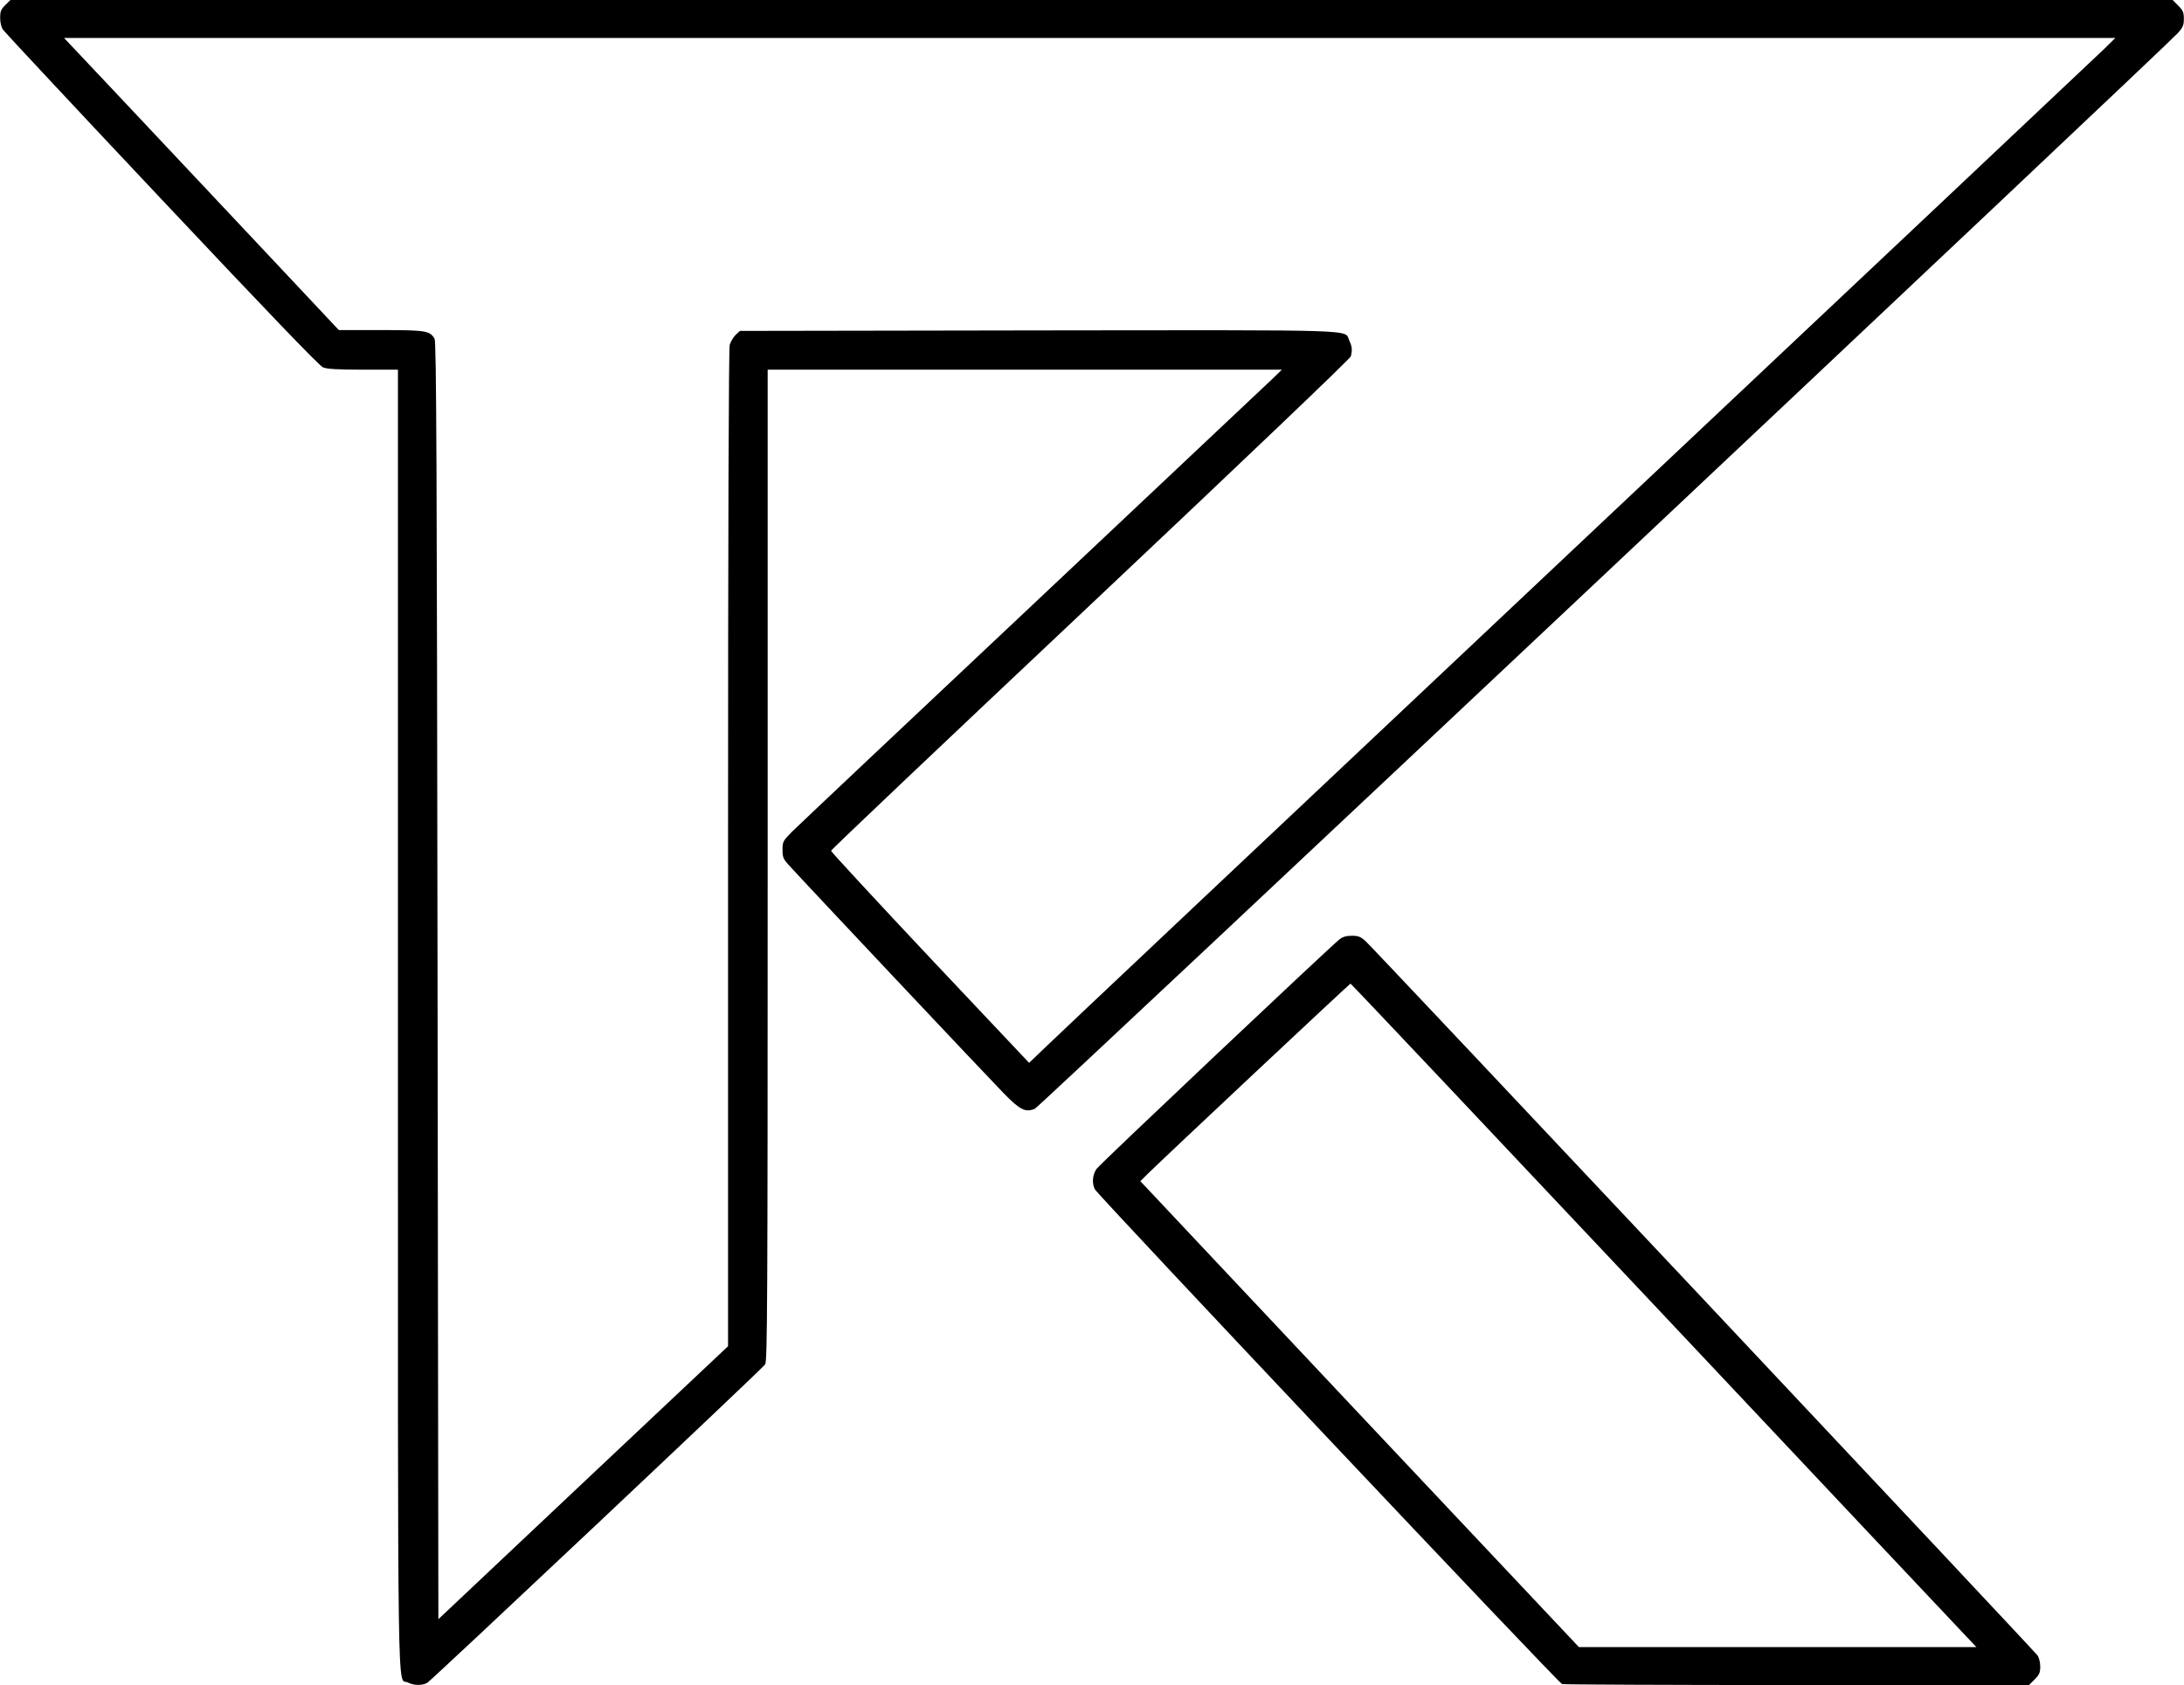
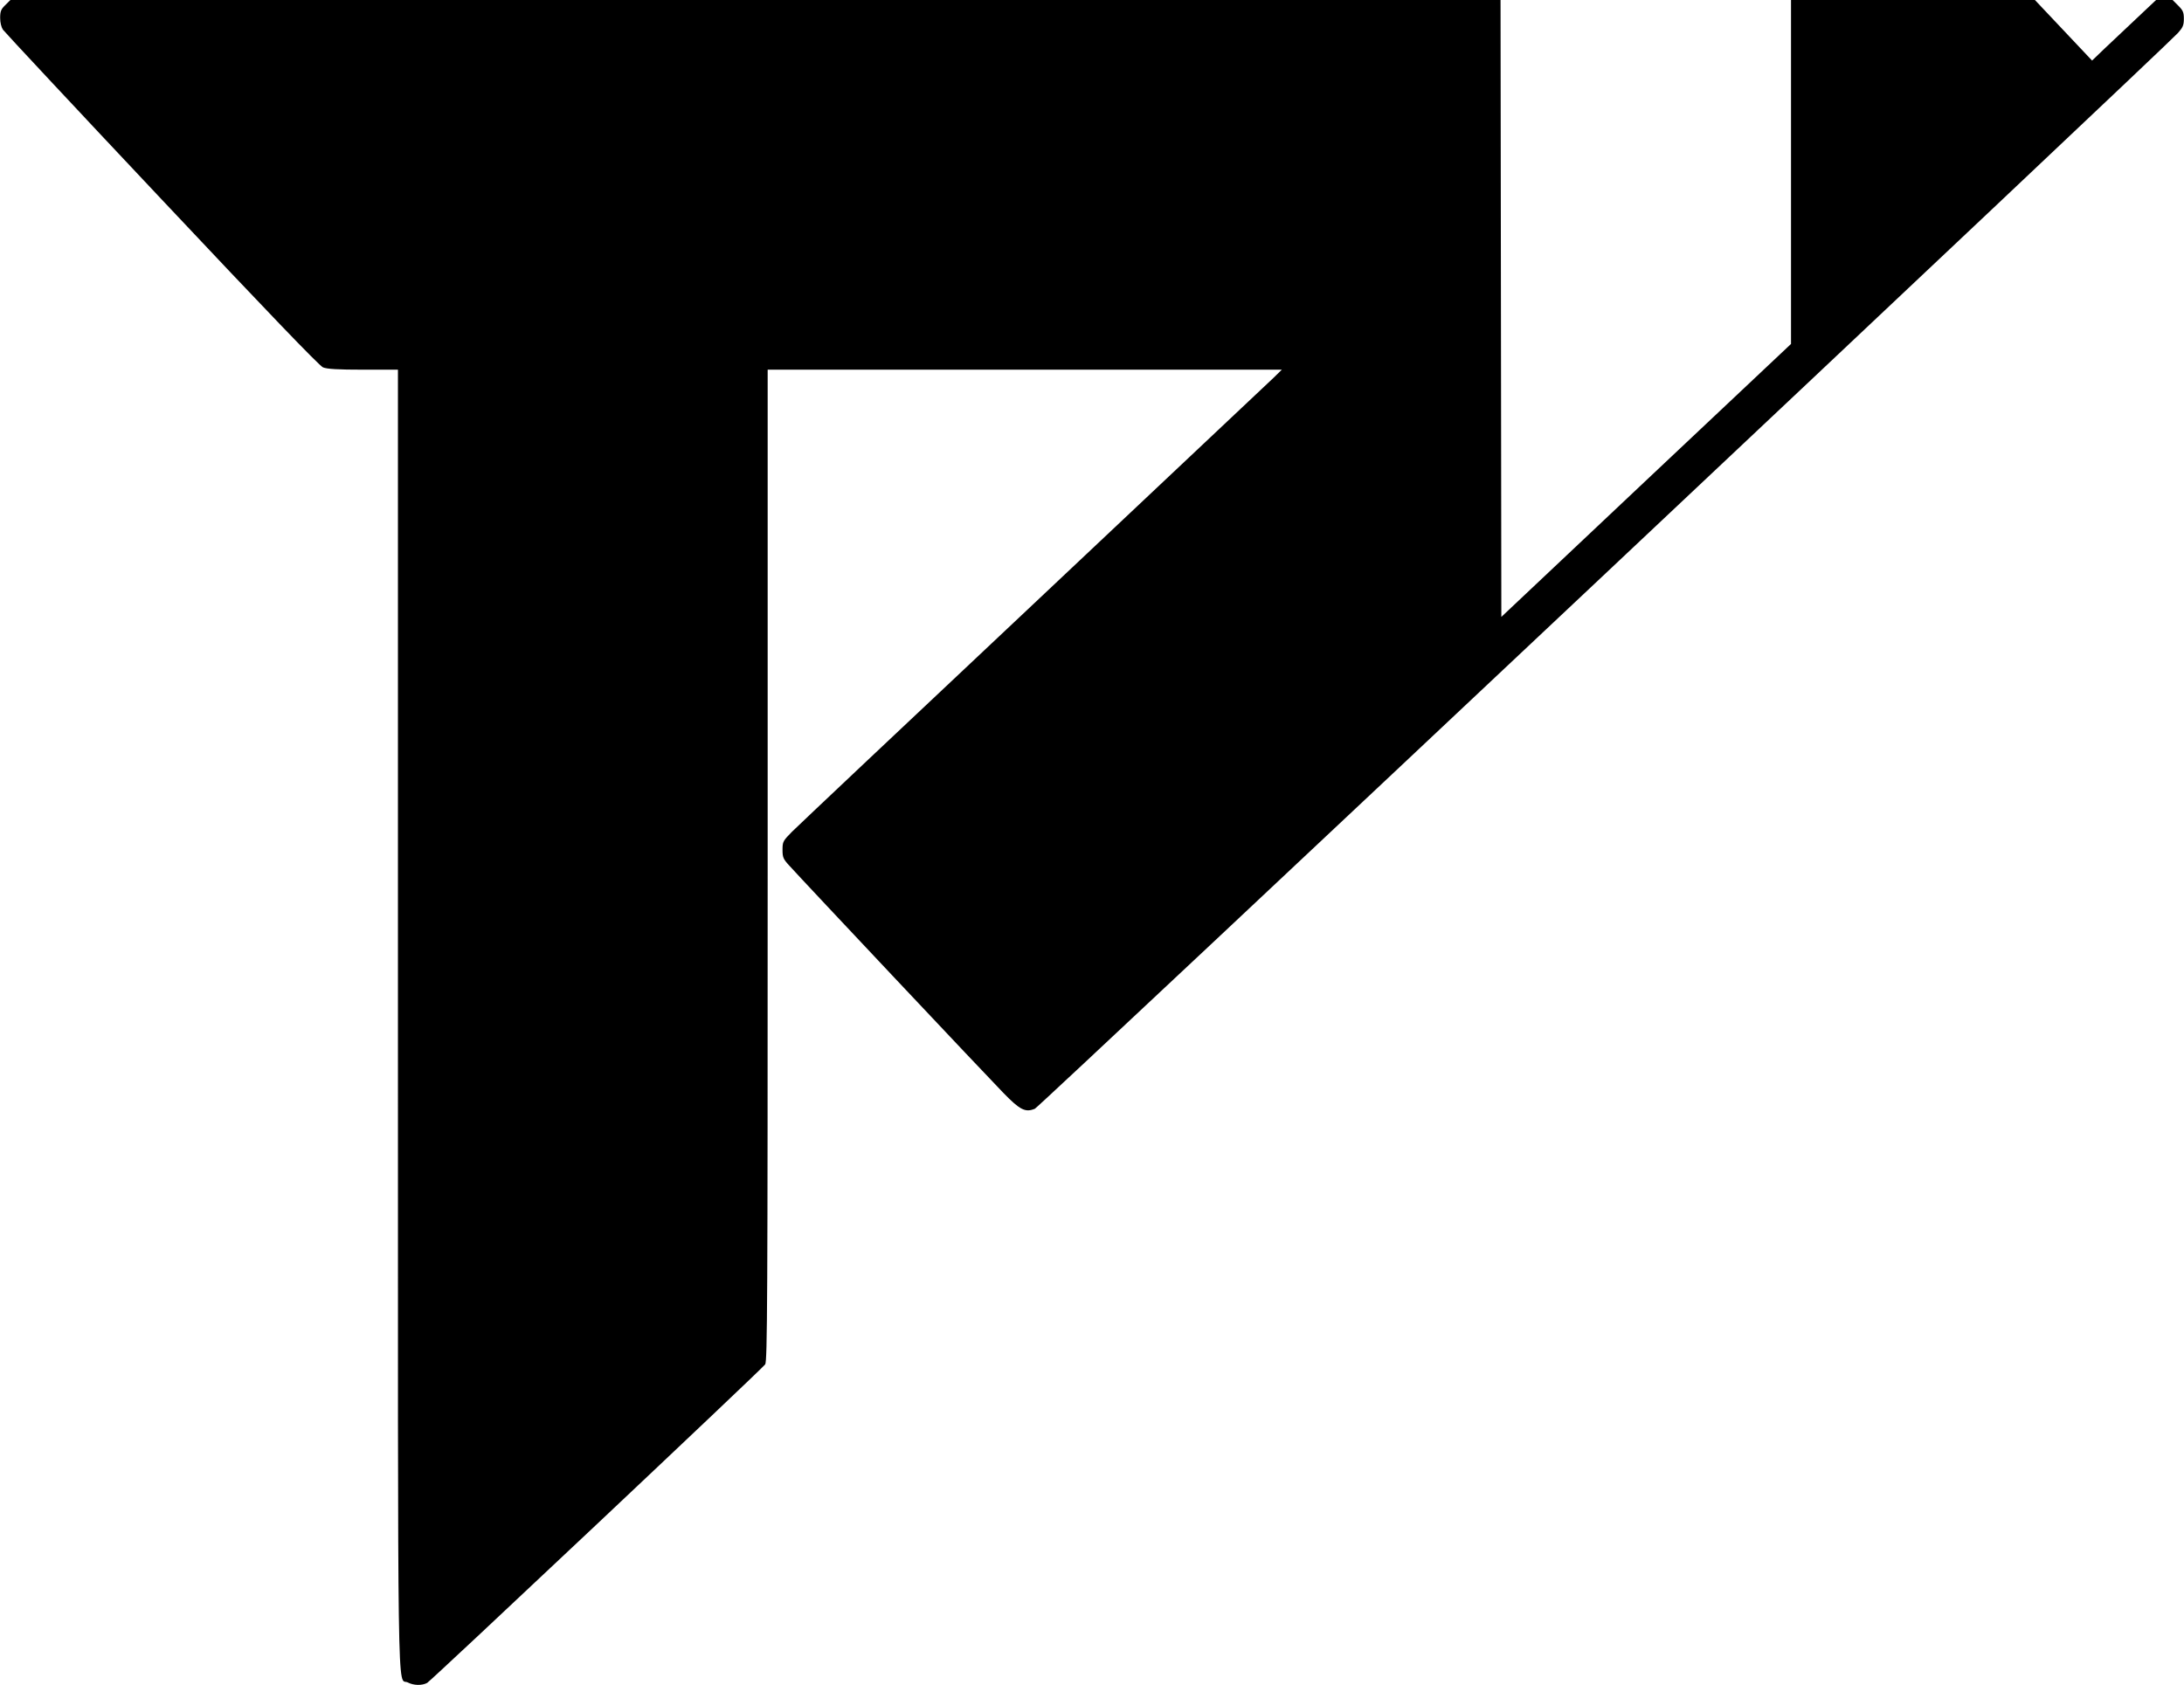
<svg xmlns="http://www.w3.org/2000/svg" version="1.0" width="1322.789" height="1020.694" viewBox="0 0 1323 1021" preserveAspectRatio="xMidYMid meet">
  <g transform="translate(0,1021) scale(0.1,-0.1)" fill="#000000" stroke="none">
-     <path d="M31 10179 c-26 -25 -31 -38 -31 -78 0 -28 7 -56 17 -71 10 -14 442 -477 962 -1029 639 -679 955 -1008 977 -1017 25 -10 87 -14 244 -14 l210 0 0 -3935 c0 -4311 -5 -3987 59 -4019 36 -19 87 -20 118 -3 26 15 2027 1900 2048 1930 13 19 15 374 15 3024 l0 3003 1557 0 1558 0 -50 -49 c-28 -26 -682 -643 -1455 -1371 -773 -727 -1431 -1348 -1463 -1380 -54 -55 -57 -60 -57 -109 0 -46 4 -56 43 -98 78 -87 1199 -1277 1294 -1374 102 -105 134 -121 192 -97 28 12 6839 6423 6926 6519 29 33 35 46 35 85 0 39 -5 51 -34 80 l-34 34 -6550 0 -6550 0 -31 -31z m12719 -263 c-36 -35 -1482 -1399 -3215 -3031 -1732 -1632 -3184 -3001 -3225 -3042 l-76 -73 -601 637 c-330 351 -600 643 -599 648 0 6 708 677 1572 1491 930 877 1574 1491 1577 1505 10 38 8 58 -9 95 -33 69 115 64 -1883 62 l-1809 -3 -26 -24 c-14 -14 -30 -41 -36 -60 -6 -24 -10 -1086 -10 -3052 l0 -3016 -878 -827 -877 -827 -5 3868 c-4 3117 -7 3872 -18 3890 -28 49 -52 53 -325 53 l-255 0 -763 812 c-420 447 -795 845 -833 885 l-69 73 6214 0 6214 0 -65 -64z" />
-     <path d="M8114 4518 c-58 -46 -1450 -1360 -1471 -1390 -25 -34 -30 -90 -10 -125 24 -42 2808 -2991 2830 -2997 12 -3 654 -6 1426 -6 l1403 0 34 34 c28 28 34 41 34 78 0 25 -7 54 -17 68 -21 30 -4020 4282 -4071 4328 -29 26 -43 32 -82 32 -34 0 -56 -6 -76 -22z m1897 -2205 c1003 -1066 1855 -1970 1893 -2010 l69 -73 -1204 0 -1204 0 -1329 1411 -1328 1412 43 43 c108 106 1225 1154 1230 1154 4 0 827 -872 1830 -1937z" />
+     <path d="M31 10179 c-26 -25 -31 -38 -31 -78 0 -28 7 -56 17 -71 10 -14 442 -477 962 -1029 639 -679 955 -1008 977 -1017 25 -10 87 -14 244 -14 l210 0 0 -3935 c0 -4311 -5 -3987 59 -4019 36 -19 87 -20 118 -3 26 15 2027 1900 2048 1930 13 19 15 374 15 3024 l0 3003 1557 0 1558 0 -50 -49 c-28 -26 -682 -643 -1455 -1371 -773 -727 -1431 -1348 -1463 -1380 -54 -55 -57 -60 -57 -109 0 -46 4 -56 43 -98 78 -87 1199 -1277 1294 -1374 102 -105 134 -121 192 -97 28 12 6839 6423 6926 6519 29 33 35 46 35 85 0 39 -5 51 -34 80 l-34 34 -6550 0 -6550 0 -31 -31z m12719 -263 l-76 -73 -601 637 c-330 351 -600 643 -599 648 0 6 708 677 1572 1491 930 877 1574 1491 1577 1505 10 38 8 58 -9 95 -33 69 115 64 -1883 62 l-1809 -3 -26 -24 c-14 -14 -30 -41 -36 -60 -6 -24 -10 -1086 -10 -3052 l0 -3016 -878 -827 -877 -827 -5 3868 c-4 3117 -7 3872 -18 3890 -28 49 -52 53 -325 53 l-255 0 -763 812 c-420 447 -795 845 -833 885 l-69 73 6214 0 6214 0 -65 -64z" />
  </g>
</svg>